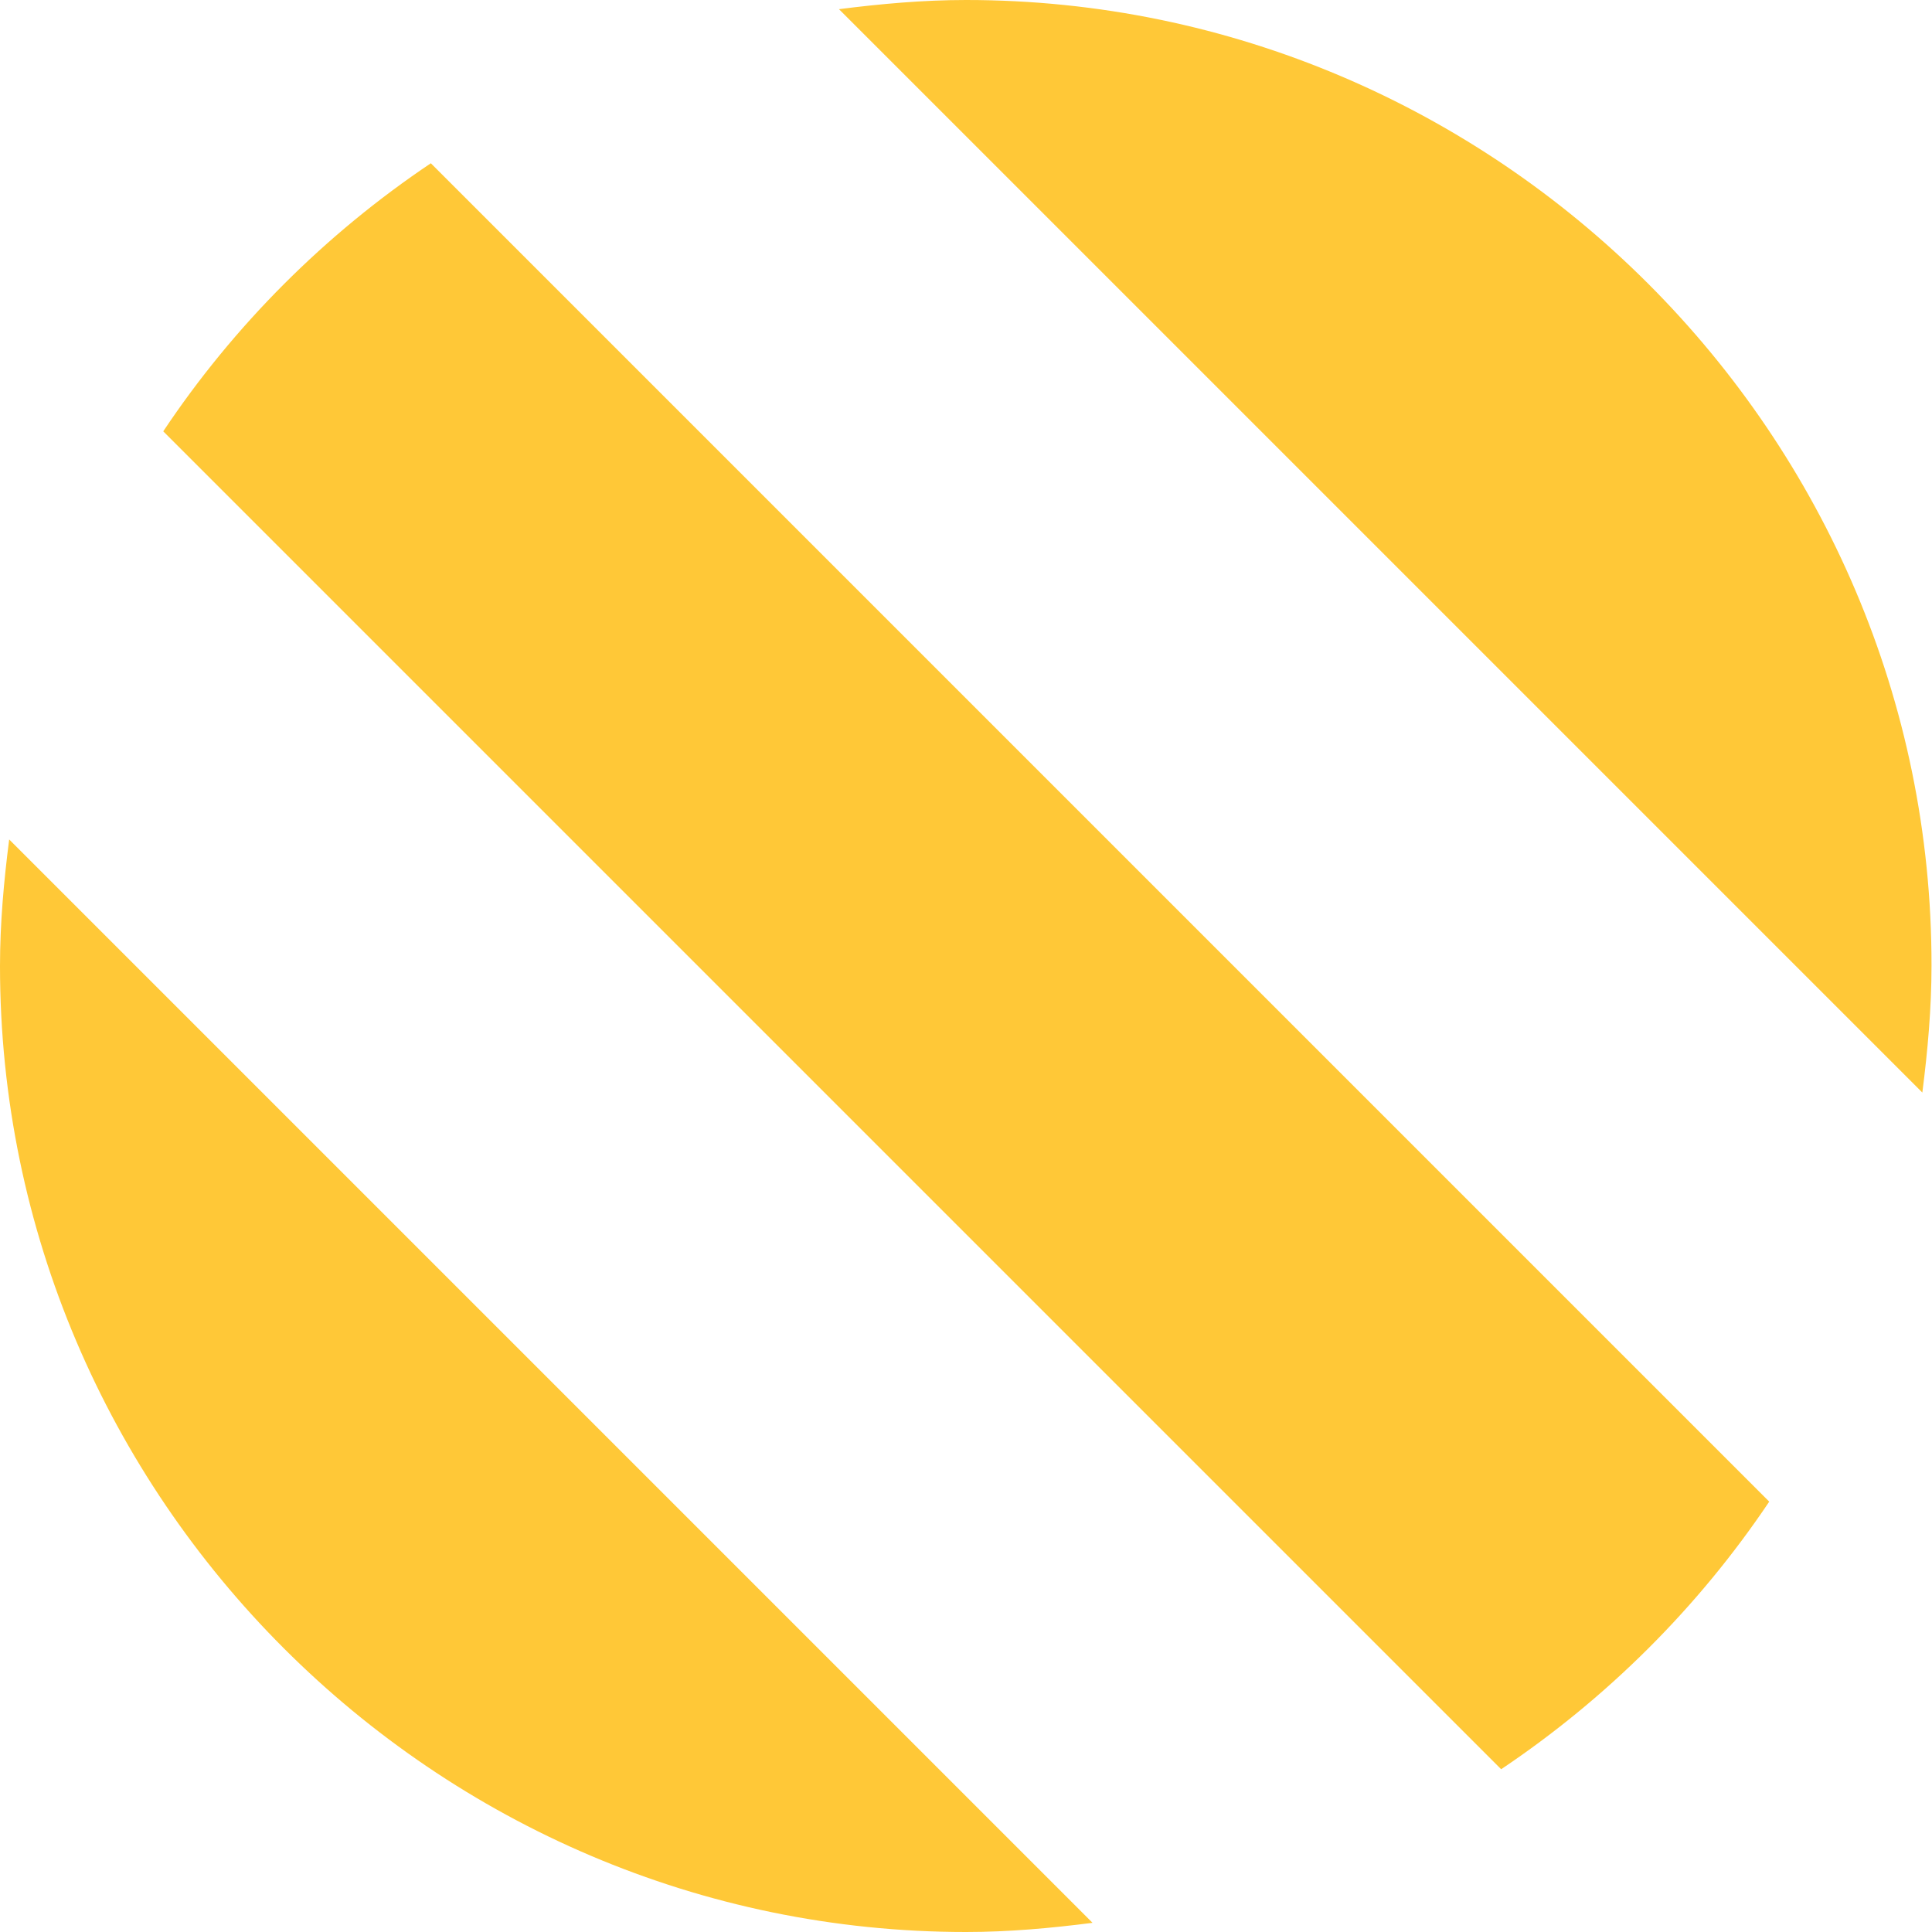
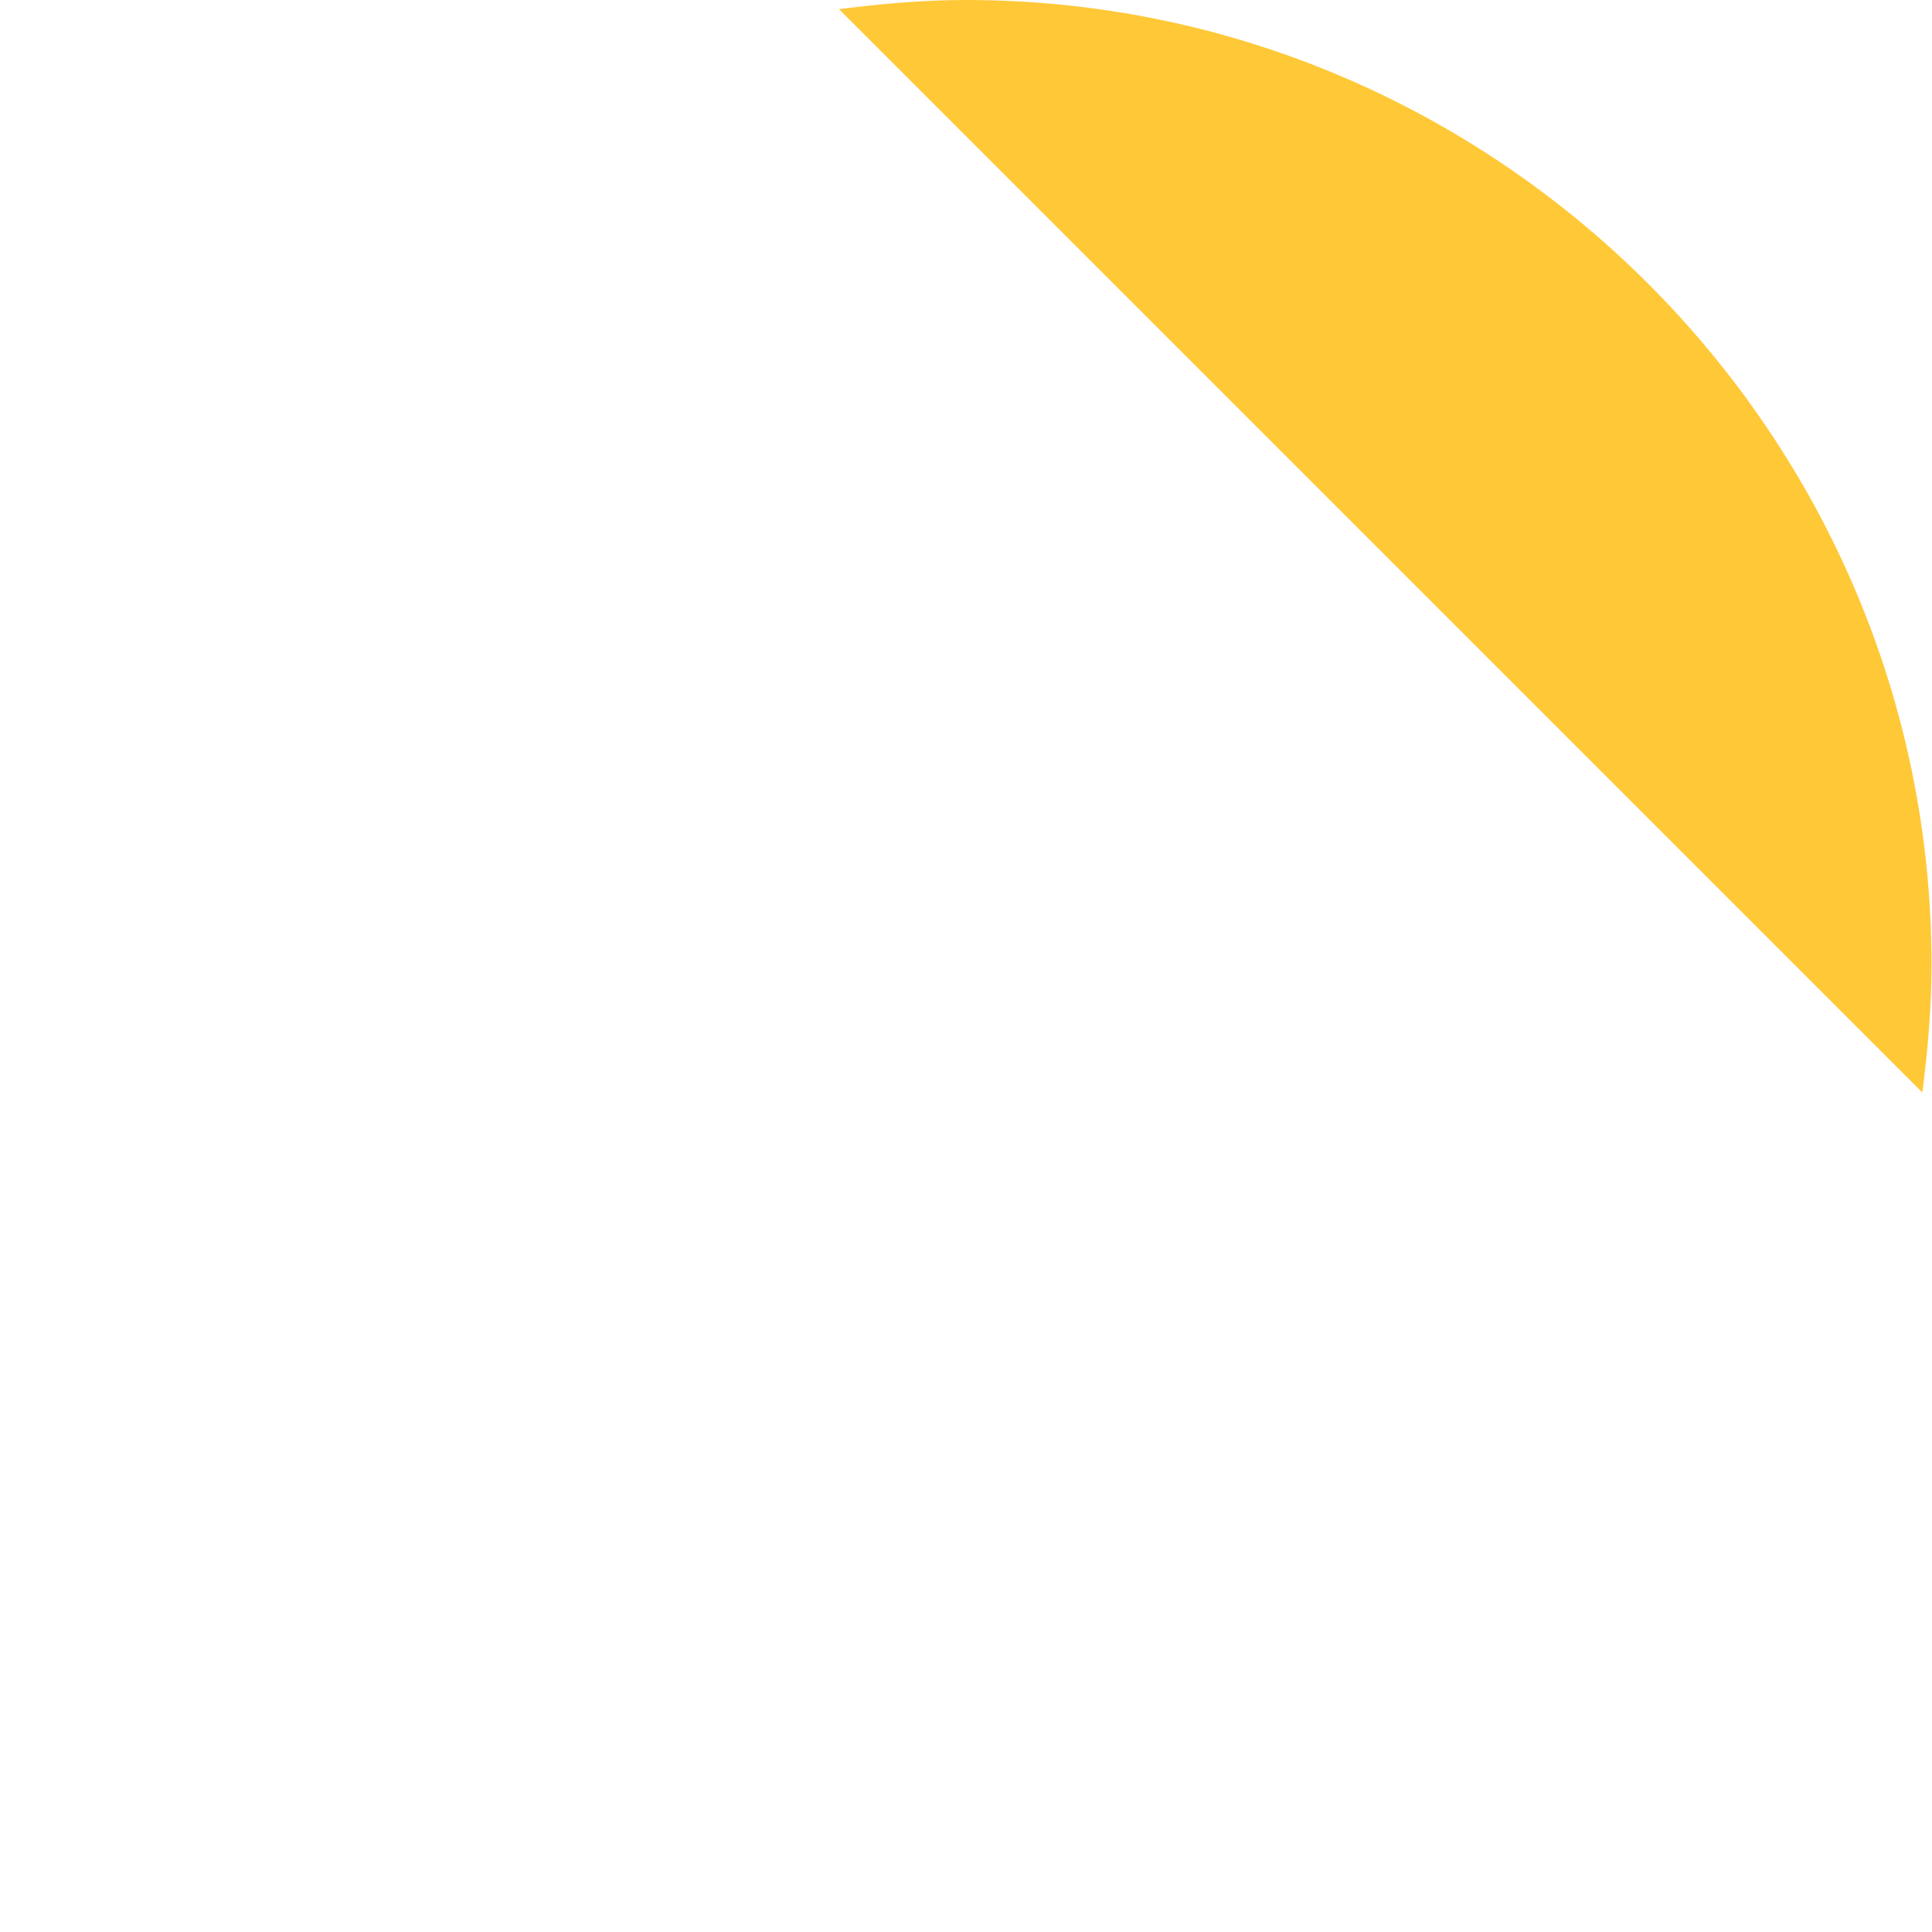
<svg xmlns="http://www.w3.org/2000/svg" id="Layer_2" viewBox="0 0 40 40">
  <defs>
    <style>.cls-1{fill:#ffc837;}</style>
  </defs>
  <g id="Layer_2-2">
-     <path class="cls-1" d="m20,0c-.89,0-1.77.08-2.63.19l22.43,22.43c.11-.86.19-1.74.19-2.63C40,9,31,0,20,0Z" />
-     <path class="cls-1" d="m.19,17.38c-.11.86-.19,1.73-.19,2.62,0,11,9,20,20,20,.89,0,1.76-.08,2.62-.19L.19,17.38Z" />
-     <path class="cls-1" d="m8.92,3.38c-2.19,1.47-4.08,3.36-5.54,5.55l27.7,27.7c2.19-1.47,4.08-3.35,5.55-5.54L8.92,3.38Z" />
+     <path class="cls-1" d="m20,0c-.89,0-1.77.08-2.63.19l22.43,22.43c.11-.86.19-1.74.19-2.63C40,9,31,0,20,0" />
  </g>
</svg>